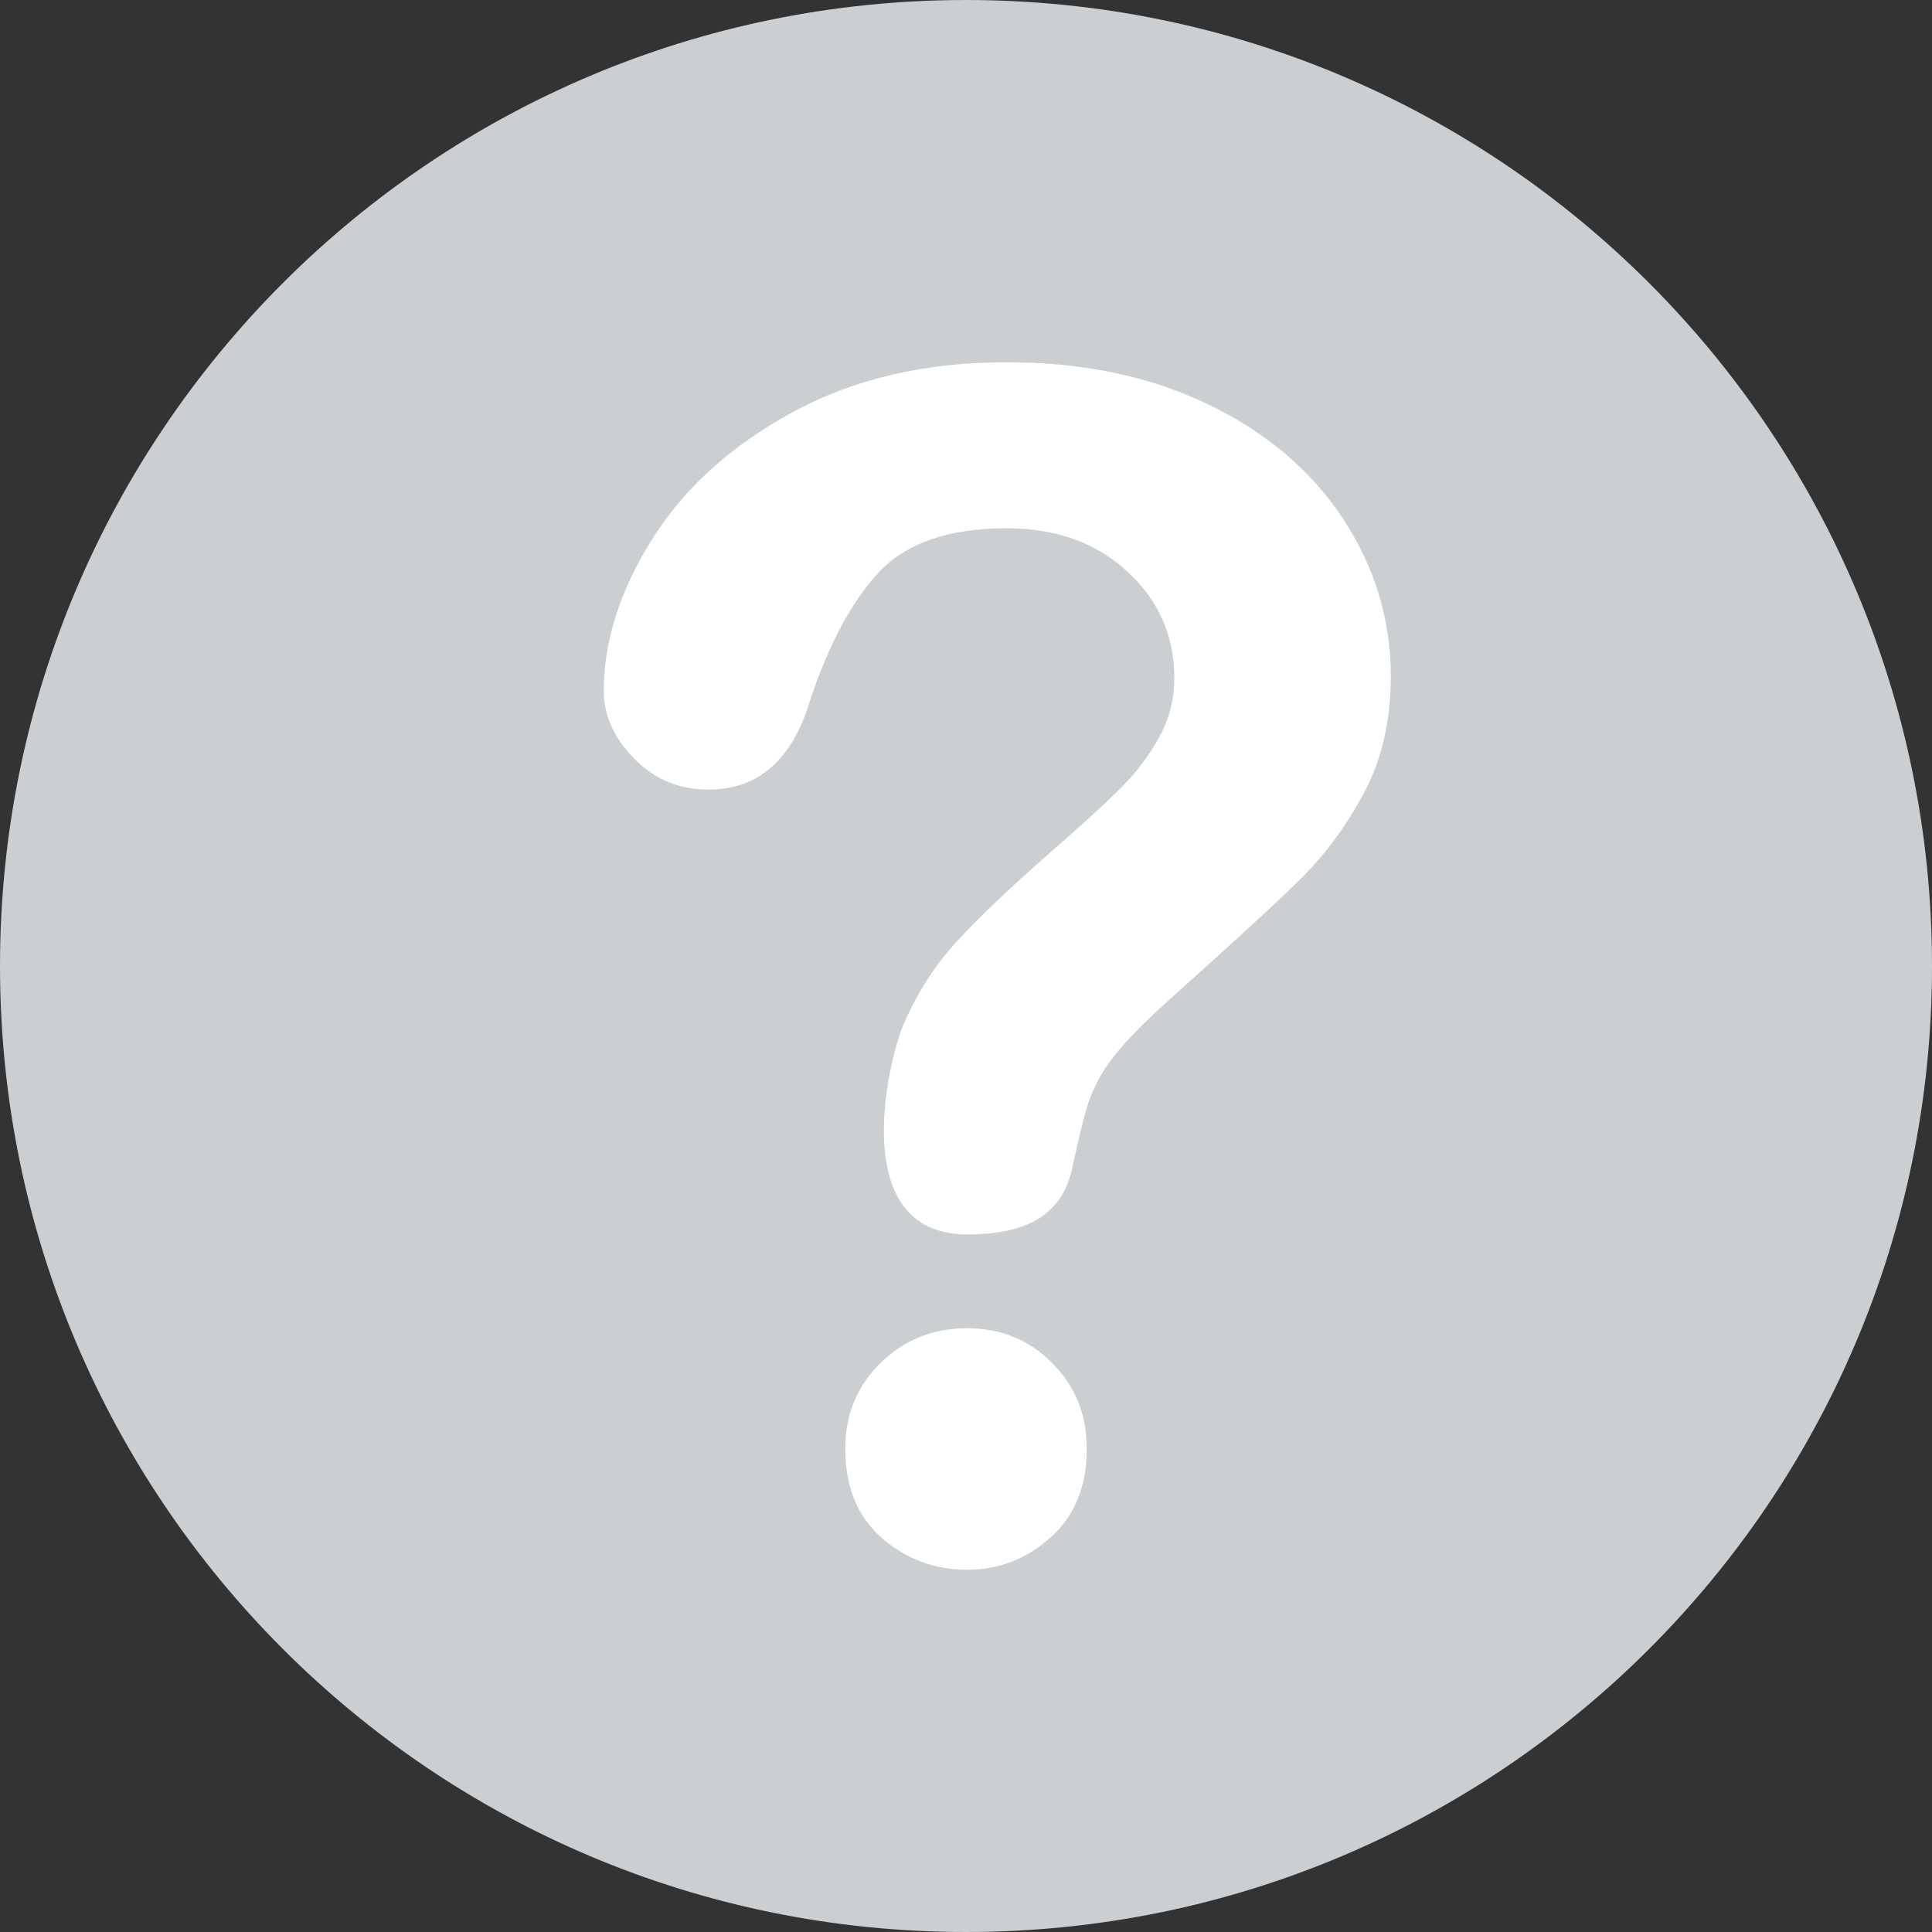
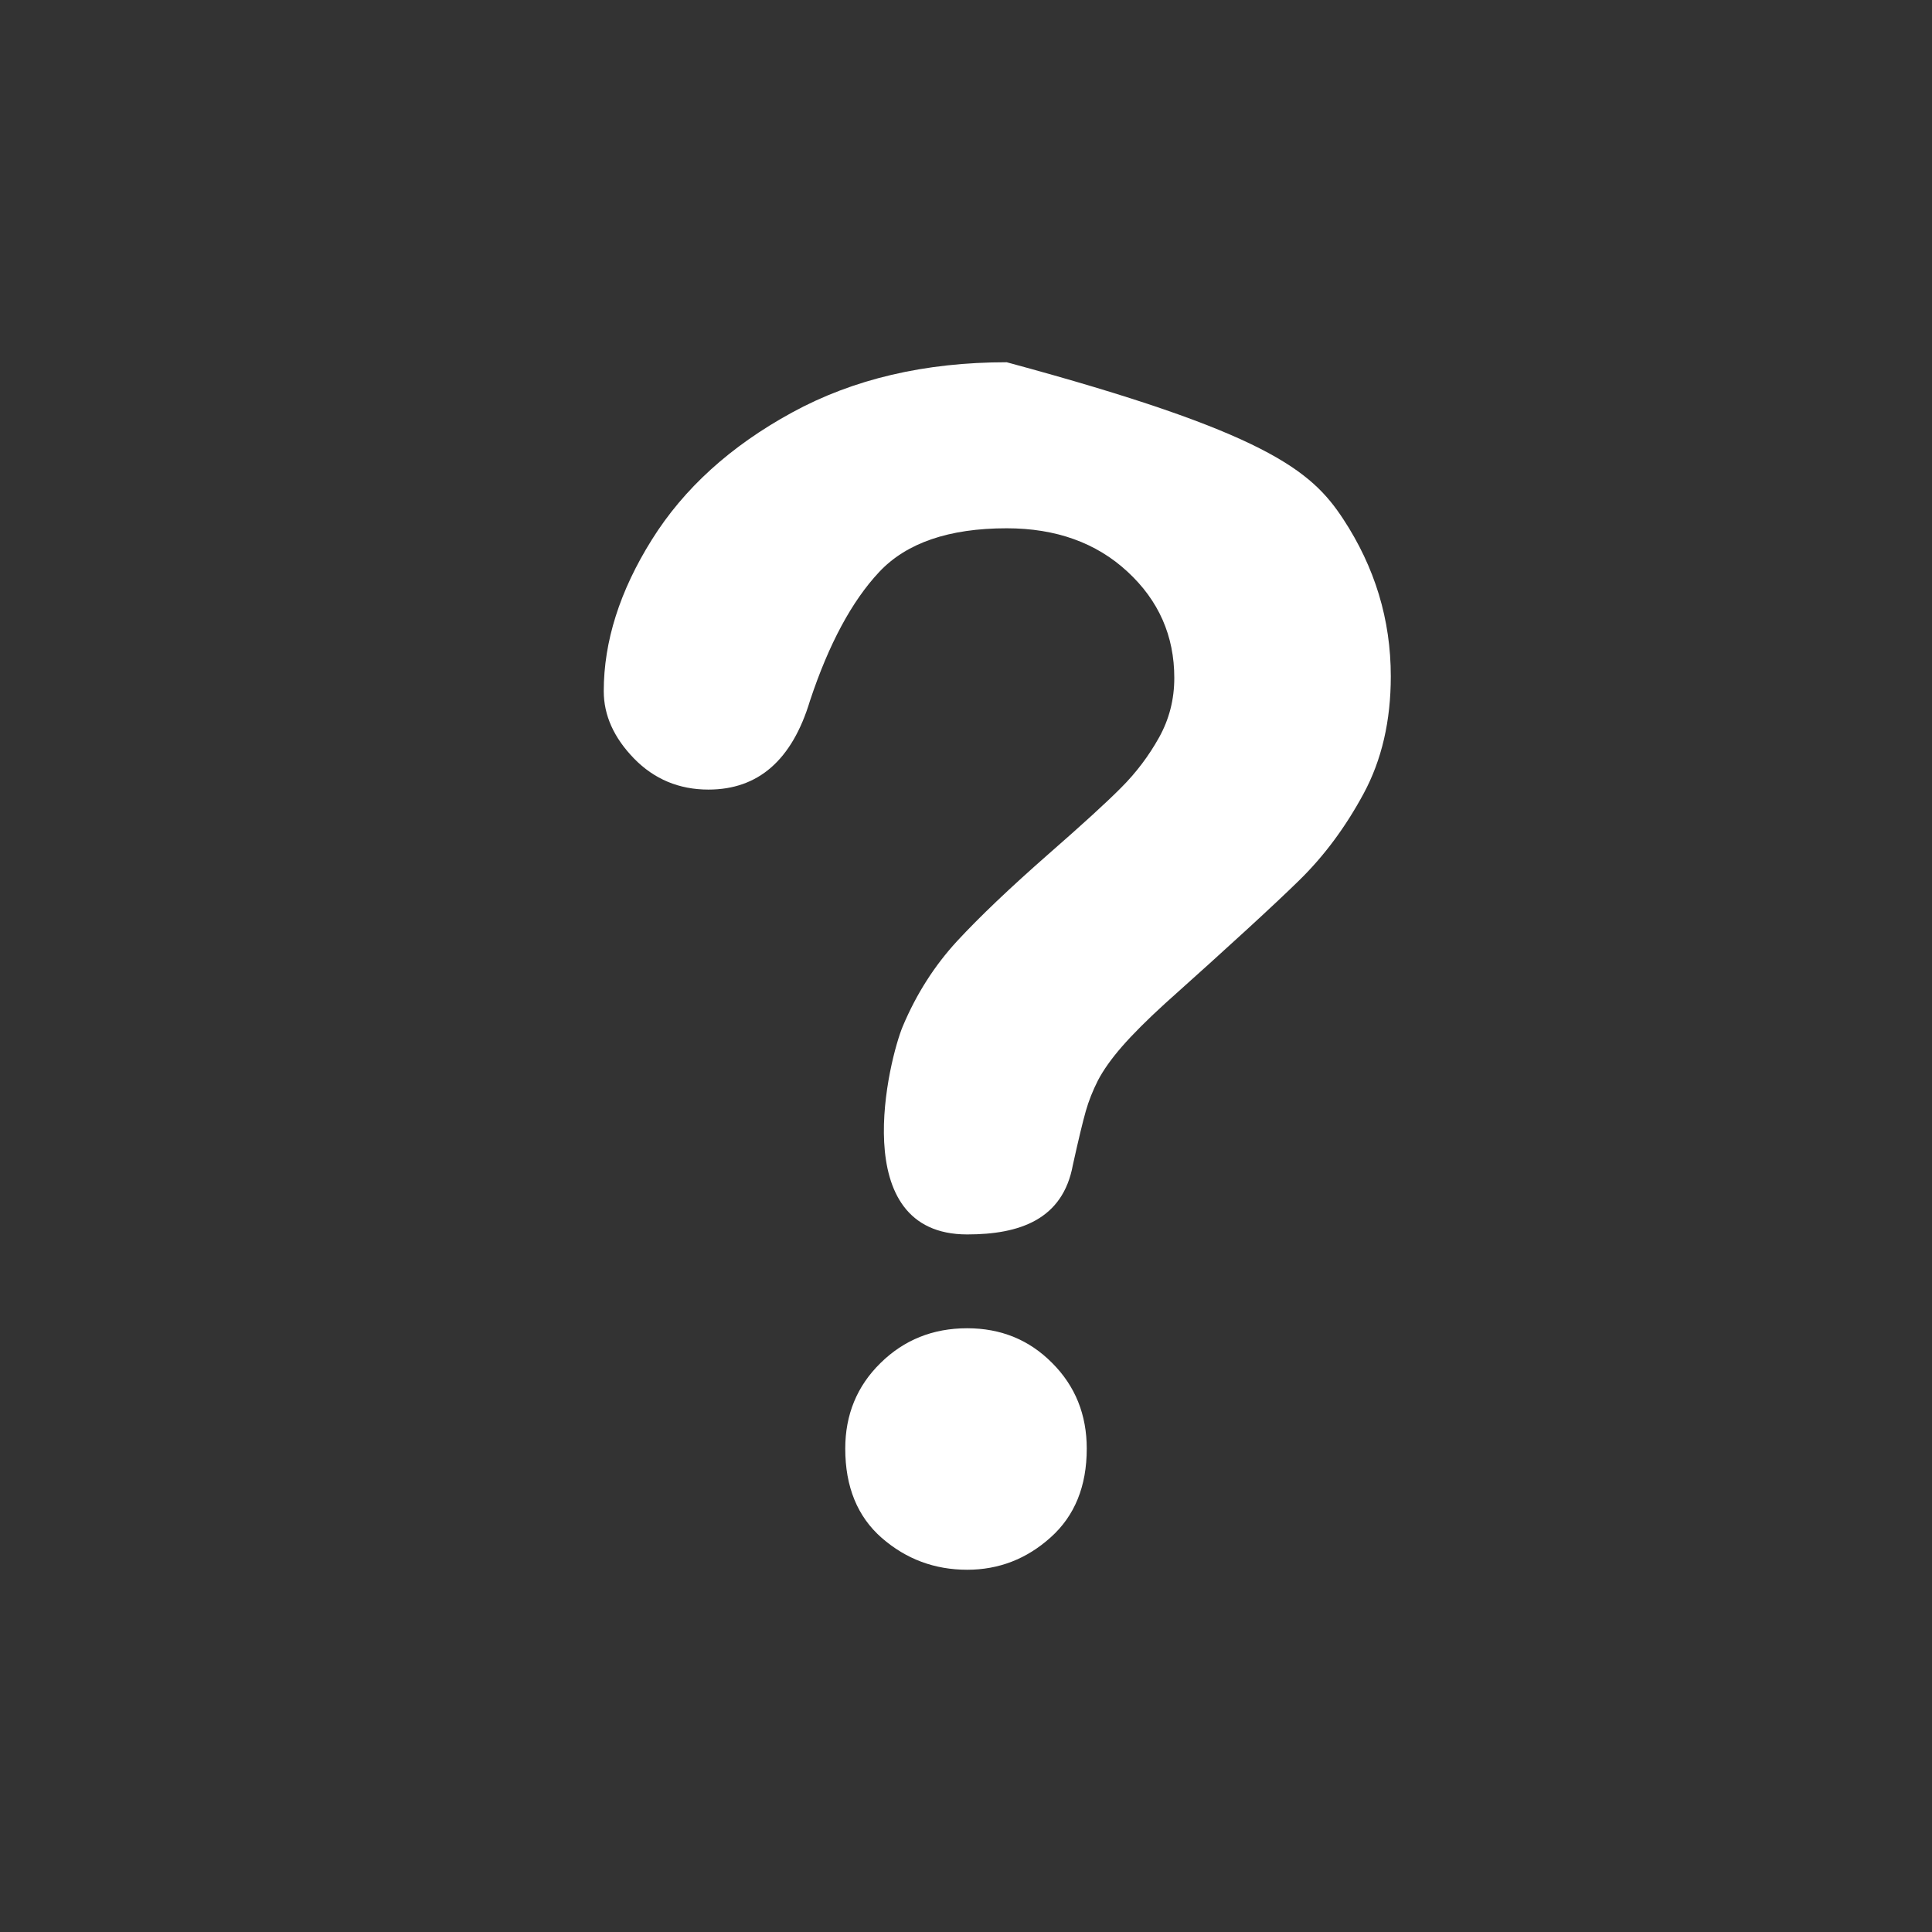
<svg xmlns="http://www.w3.org/2000/svg" width="16" height="16" viewBox="0 0 16 16" fill="none">
  <rect x="0" y="0" width="16" height="16" fill="#333333" stroke="none" />
  <g id="ic/question">
-     <path id="Base" d="M8 16C12.418 16 16 12.418 16 8C16 3.582 12.418 0 8 0C3.582 0 0 3.582 0 8C0 12.418 3.582 16 8 16Z" fill="#CBCFD1" />
-     <path id="ic-?" fill-rule="evenodd" clip-rule="evenodd" d="M5 5.724C5 5.312 5.133 4.893 5.398 4.47C5.663 4.046 6.049 3.695 6.558 3.417C7.066 3.139 7.659 3 8.337 3C8.967 3 9.523 3.116 10.005 3.349C10.488 3.581 10.86 3.897 11.123 4.297C11.386 4.697 11.518 5.131 11.518 5.601C11.518 5.97 11.443 6.294 11.293 6.572C11.143 6.85 10.965 7.09 10.758 7.292C10.552 7.494 10.181 7.834 9.647 8.312C9.499 8.447 9.381 8.565 9.292 8.667C9.203 8.769 9.137 8.863 9.093 8.947C9.05 9.032 9.016 9.117 8.992 9.202C8.968 9.286 8.932 9.435 8.885 9.648C8.802 10.1 8.444 10.223 8.01 10.223C7 10.223 7.364 8.765 7.477 8.498C7.59 8.23 7.74 7.996 7.926 7.794C8.113 7.592 8.365 7.352 8.682 7.074C8.961 6.83 9.162 6.647 9.285 6.523C9.409 6.399 9.513 6.261 9.598 6.109C9.683 5.957 9.725 5.792 9.725 5.614C9.725 5.266 9.596 4.973 9.337 4.734C9.079 4.495 8.745 4.375 8.337 4.375C7.859 4.375 7.507 4.496 7.281 4.737C7.055 4.978 6.864 5.333 6.708 5.803C6.56 6.294 6.28 6.539 5.867 6.539C5.624 6.539 5.418 6.453 5.251 6.282C5.084 6.11 5 5.924 5 5.724ZM8.01 13C7.74 13 7.504 12.912 7.302 12.736C7.101 12.56 7 12.313 7 11.997C7 11.716 7.097 11.479 7.292 11.288C7.487 11.096 7.726 11 8.01 11C8.289 11 8.524 11.096 8.714 11.288C8.905 11.479 9 11.716 9 11.997C9 12.309 8.9 12.554 8.701 12.732C8.502 12.911 8.271 13 8.01 13Z" fill="white" />
+     <path id="ic-?" fill-rule="evenodd" clip-rule="evenodd" d="M5 5.724C5 5.312 5.133 4.893 5.398 4.47C5.663 4.046 6.049 3.695 6.558 3.417C7.066 3.139 7.659 3 8.337 3C10.488 3.581 10.86 3.897 11.123 4.297C11.386 4.697 11.518 5.131 11.518 5.601C11.518 5.97 11.443 6.294 11.293 6.572C11.143 6.85 10.965 7.09 10.758 7.292C10.552 7.494 10.181 7.834 9.647 8.312C9.499 8.447 9.381 8.565 9.292 8.667C9.203 8.769 9.137 8.863 9.093 8.947C9.05 9.032 9.016 9.117 8.992 9.202C8.968 9.286 8.932 9.435 8.885 9.648C8.802 10.1 8.444 10.223 8.01 10.223C7 10.223 7.364 8.765 7.477 8.498C7.59 8.23 7.74 7.996 7.926 7.794C8.113 7.592 8.365 7.352 8.682 7.074C8.961 6.83 9.162 6.647 9.285 6.523C9.409 6.399 9.513 6.261 9.598 6.109C9.683 5.957 9.725 5.792 9.725 5.614C9.725 5.266 9.596 4.973 9.337 4.734C9.079 4.495 8.745 4.375 8.337 4.375C7.859 4.375 7.507 4.496 7.281 4.737C7.055 4.978 6.864 5.333 6.708 5.803C6.56 6.294 6.28 6.539 5.867 6.539C5.624 6.539 5.418 6.453 5.251 6.282C5.084 6.11 5 5.924 5 5.724ZM8.01 13C7.74 13 7.504 12.912 7.302 12.736C7.101 12.56 7 12.313 7 11.997C7 11.716 7.097 11.479 7.292 11.288C7.487 11.096 7.726 11 8.01 11C8.289 11 8.524 11.096 8.714 11.288C8.905 11.479 9 11.716 9 11.997C9 12.309 8.9 12.554 8.701 12.732C8.502 12.911 8.271 13 8.01 13Z" fill="white" />
  </g>
</svg>